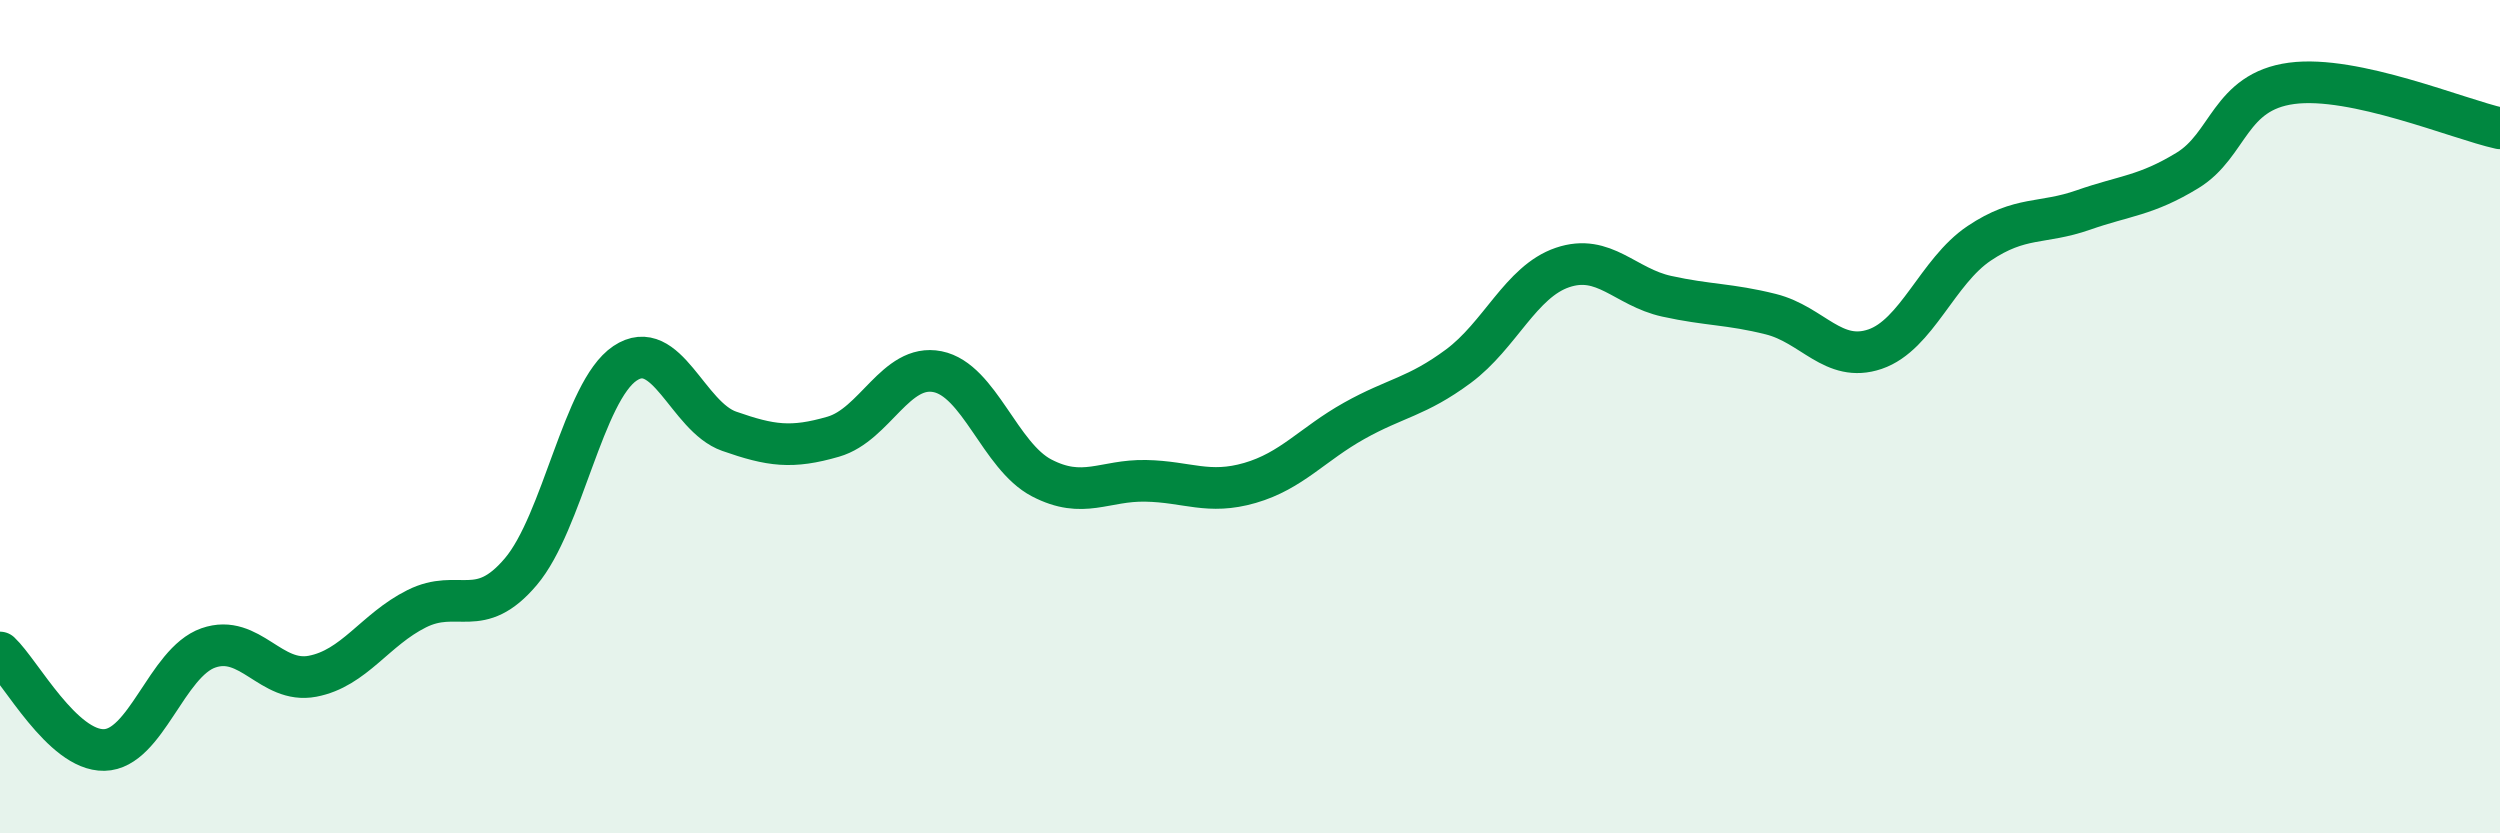
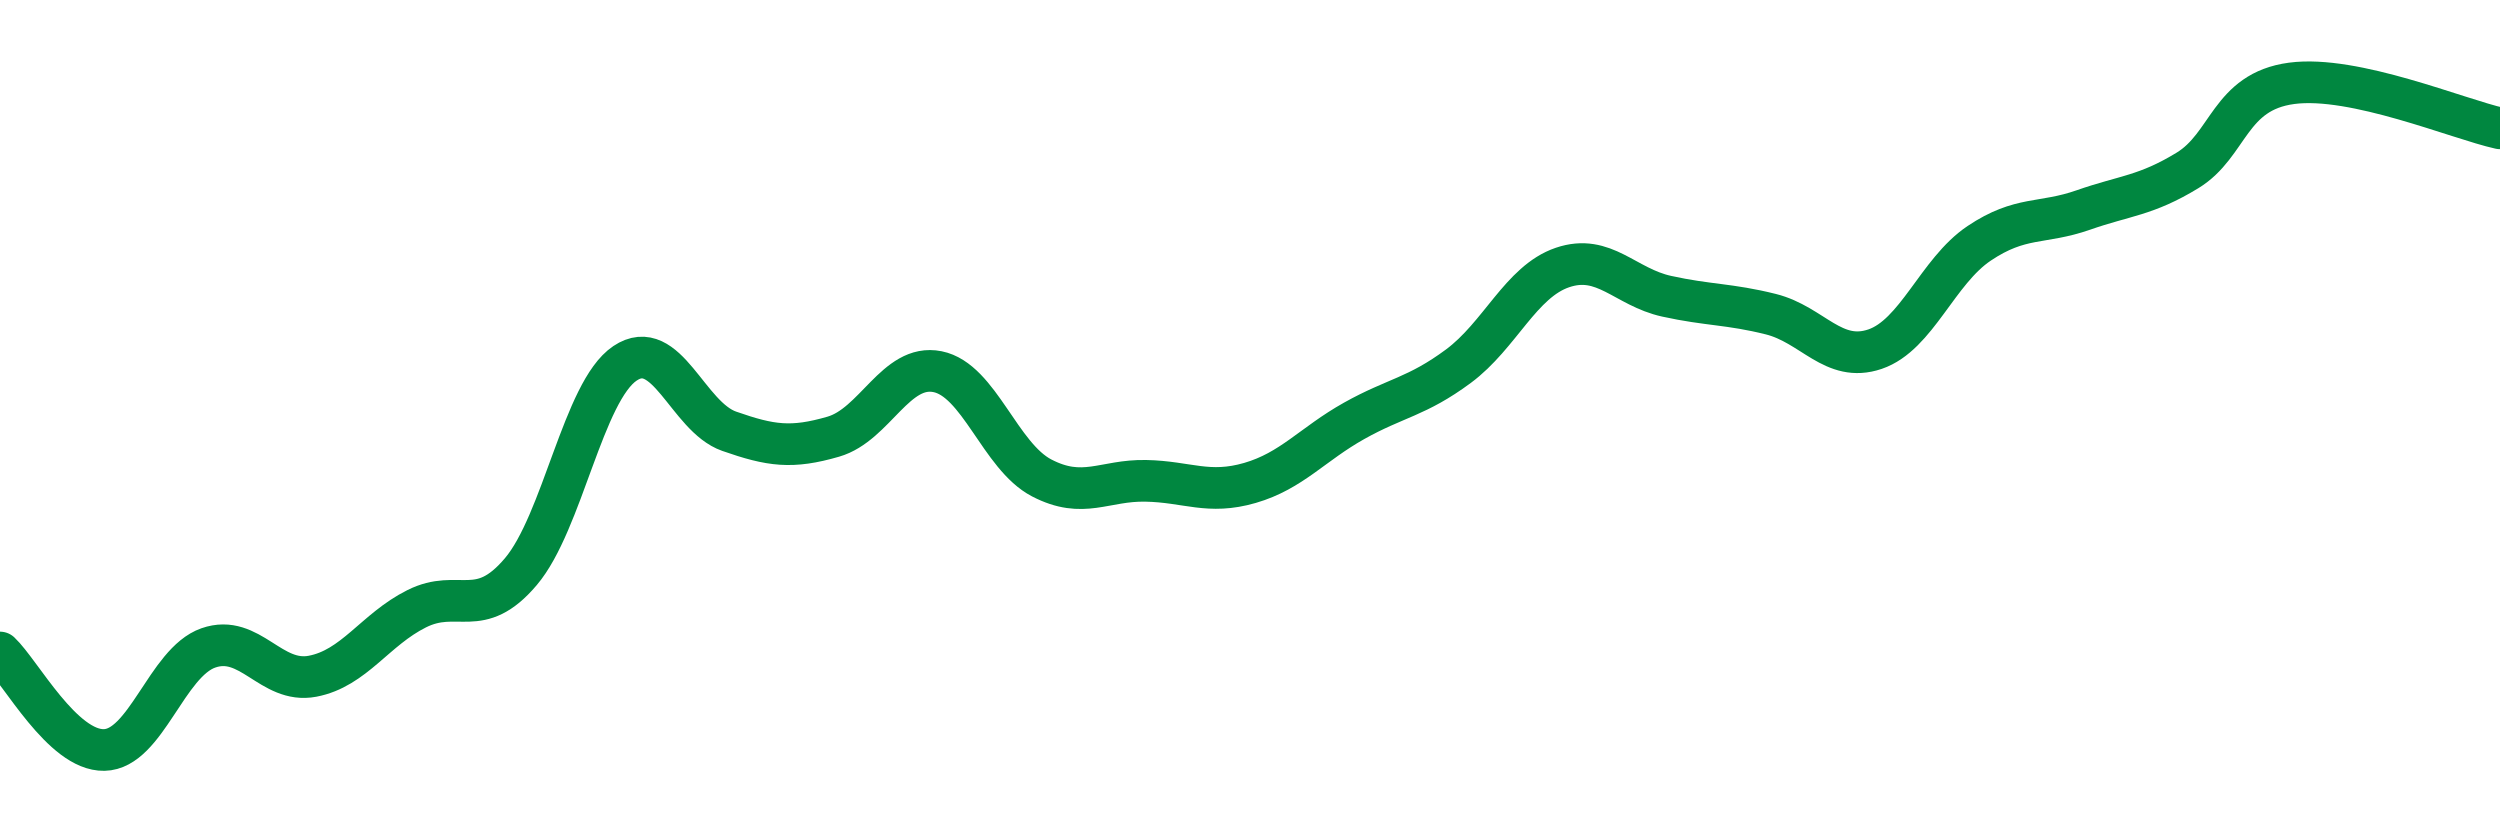
<svg xmlns="http://www.w3.org/2000/svg" width="60" height="20" viewBox="0 0 60 20">
-   <path d="M 0,15.66 C 0.5,16.13 1.5,18.02 2.5,18 C 3.5,17.98 4,15.9 5,15.55 C 6,15.2 6.5,16.42 7.5,16.23 C 8.5,16.04 9,15.11 10,14.61 C 11,14.11 11.5,14.9 12.5,13.72 C 13.5,12.54 14,9.39 15,8.72 C 16,8.05 16.5,10 17.5,10.35 C 18.5,10.7 19,10.77 20,10.48 C 21,10.19 21.5,8.72 22.5,8.92 C 23.5,9.12 24,10.95 25,11.47 C 26,11.99 26.5,11.52 27.5,11.54 C 28.5,11.56 29,11.88 30,11.59 C 31,11.3 31.5,10.66 32.5,10.1 C 33.5,9.54 34,9.53 35,8.79 C 36,8.05 36.5,6.76 37.5,6.42 C 38.5,6.08 39,6.89 40,7.11 C 41,7.33 41.5,7.29 42.5,7.54 C 43.5,7.79 44,8.72 45,8.38 C 46,8.04 46.5,6.51 47.5,5.84 C 48.5,5.17 49,5.39 50,5.04 C 51,4.69 51.5,4.7 52.5,4.09 C 53.5,3.48 53.5,2.2 55,2 C 56.5,1.8 59,2.86 60,3.08L60 20L0 20Z" fill="#008740" opacity="0.1" stroke-linecap="round" stroke-linejoin="round" />
  <path d="M 0,15.66 C 0.5,16.13 1.5,18.02 2.5,18 C 3.5,17.98 4,15.9 5,15.55 C 6,15.2 6.5,16.42 7.5,16.23 C 8.5,16.04 9,15.11 10,14.61 C 11,14.11 11.5,14.9 12.5,13.72 C 13.5,12.54 14,9.39 15,8.72 C 16,8.05 16.5,10 17.5,10.35 C 18.5,10.7 19,10.77 20,10.48 C 21,10.19 21.5,8.72 22.5,8.92 C 23.5,9.12 24,10.95 25,11.47 C 26,11.99 26.5,11.52 27.5,11.54 C 28.5,11.56 29,11.88 30,11.59 C 31,11.3 31.5,10.66 32.5,10.1 C 33.5,9.54 34,9.53 35,8.79 C 36,8.05 36.5,6.76 37.5,6.42 C 38.5,6.08 39,6.89 40,7.11 C 41,7.33 41.5,7.29 42.5,7.54 C 43.5,7.79 44,8.72 45,8.38 C 46,8.04 46.5,6.51 47.5,5.84 C 48.5,5.17 49,5.39 50,5.04 C 51,4.69 51.5,4.7 52.5,4.09 C 53.5,3.48 53.5,2.2 55,2 C 56.5,1.8 59,2.86 60,3.08" stroke="#008740" stroke-width="1" fill="none" stroke-linecap="round" stroke-linejoin="round" />
</svg>